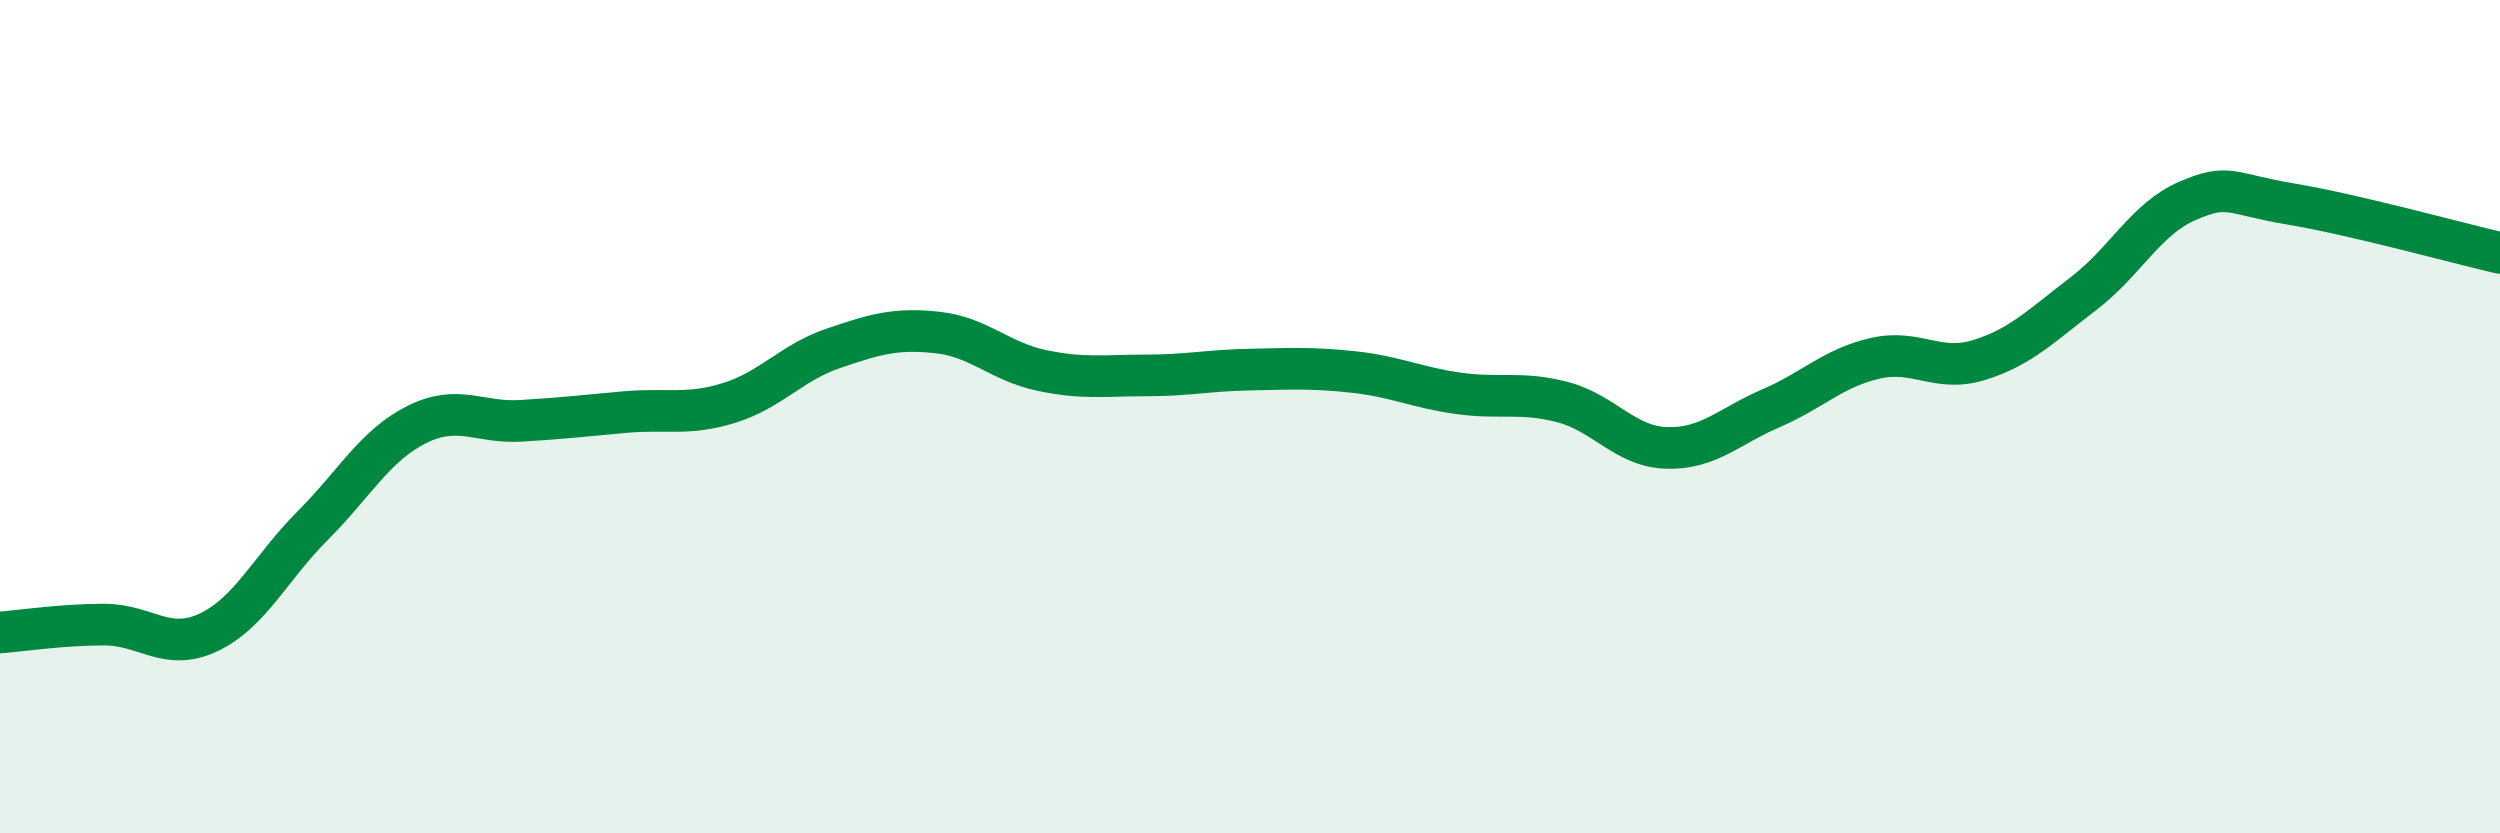
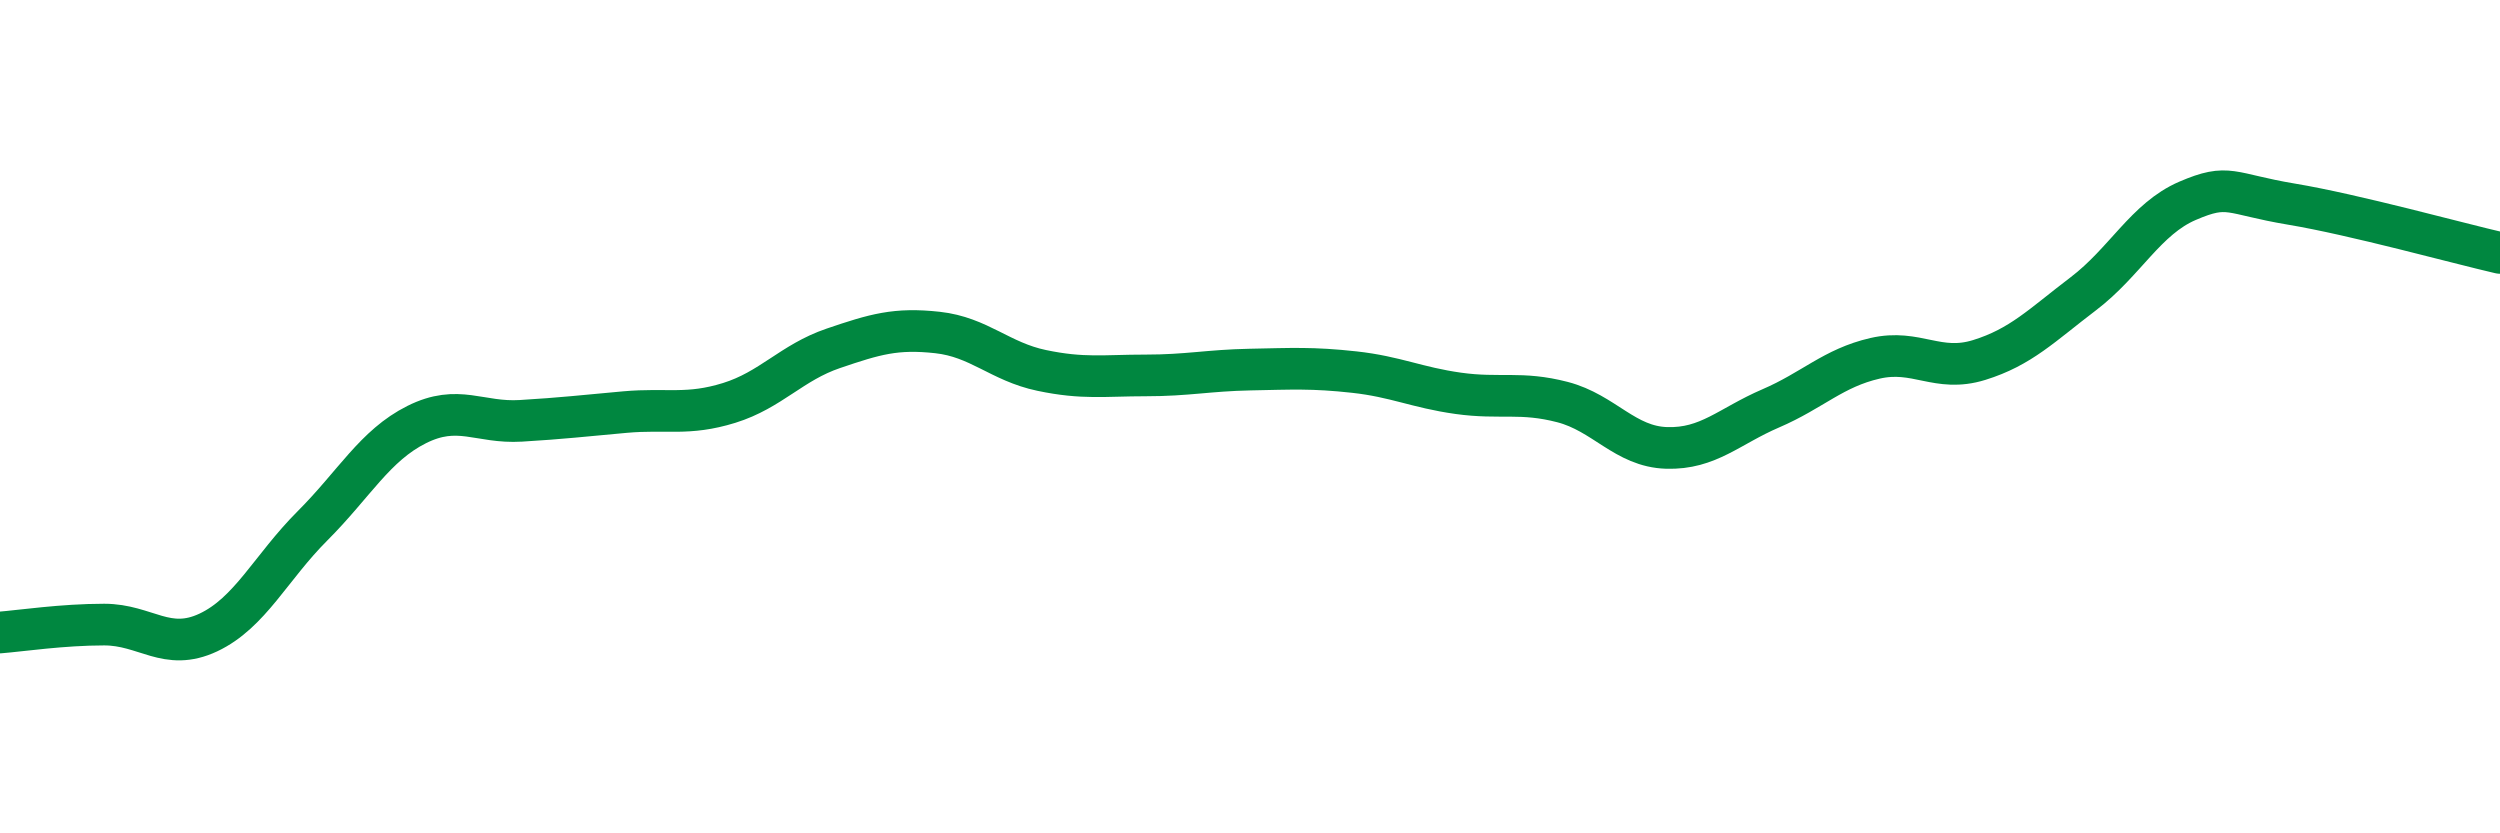
<svg xmlns="http://www.w3.org/2000/svg" width="60" height="20" viewBox="0 0 60 20">
-   <path d="M 0,15.18 C 0.5,15.14 1.5,14.99 2.5,14.99 C 3.5,14.99 4,15.65 5,15.18 C 6,14.71 6.5,13.62 7.5,12.62 C 8.5,11.62 9,10.69 10,10.19 C 11,9.69 11.5,10.16 12.5,10.1 C 13.5,10.04 14,9.98 15,9.89 C 16,9.8 16.5,9.98 17.5,9.67 C 18.5,9.36 19,8.7 20,8.36 C 21,8.02 21.5,7.87 22.5,7.98 C 23.5,8.09 24,8.68 25,8.89 C 26,9.1 26.5,9.01 27.5,9.01 C 28.5,9.01 29,8.89 30,8.87 C 31,8.85 31.5,8.82 32.5,8.93 C 33.5,9.04 34,9.3 35,9.44 C 36,9.58 36.5,9.39 37.5,9.65 C 38.5,9.91 39,10.72 40,10.75 C 41,10.78 41.5,10.23 42.5,9.8 C 43.5,9.37 44,8.83 45,8.6 C 46,8.37 46.5,8.95 47.5,8.64 C 48.5,8.33 49,7.81 50,7.05 C 51,6.29 51.5,5.25 52.5,4.82 C 53.5,4.39 53.5,4.65 55,4.9 C 56.5,5.15 59,5.84 60,6.07L60 20L0 20Z" fill="#008740" opacity="0.1" stroke-linecap="round" stroke-linejoin="round" />
  <path d="M 0,15.18 C 0.5,15.14 1.5,14.99 2.5,14.99 C 3.5,14.99 4,15.65 5,15.18 C 6,14.71 6.5,13.62 7.5,12.62 C 8.5,11.62 9,10.69 10,10.19 C 11,9.69 11.5,10.16 12.5,10.1 C 13.5,10.04 14,9.98 15,9.89 C 16,9.8 16.5,9.98 17.5,9.67 C 18.5,9.36 19,8.7 20,8.36 C 21,8.02 21.5,7.87 22.5,7.98 C 23.5,8.09 24,8.68 25,8.89 C 26,9.1 26.5,9.01 27.5,9.01 C 28.5,9.01 29,8.89 30,8.87 C 31,8.85 31.5,8.82 32.5,8.93 C 33.5,9.04 34,9.3 35,9.44 C 36,9.58 36.5,9.39 37.5,9.65 C 38.5,9.91 39,10.72 40,10.75 C 41,10.78 41.5,10.23 42.5,9.8 C 43.5,9.37 44,8.83 45,8.6 C 46,8.37 46.5,8.95 47.5,8.64 C 48.5,8.33 49,7.81 50,7.05 C 51,6.29 51.5,5.25 52.5,4.82 C 53.5,4.39 53.5,4.65 55,4.9 C 56.5,5.15 59,5.84 60,6.07" stroke="#008740" stroke-width="1" fill="none" stroke-linecap="round" stroke-linejoin="round" />
</svg>